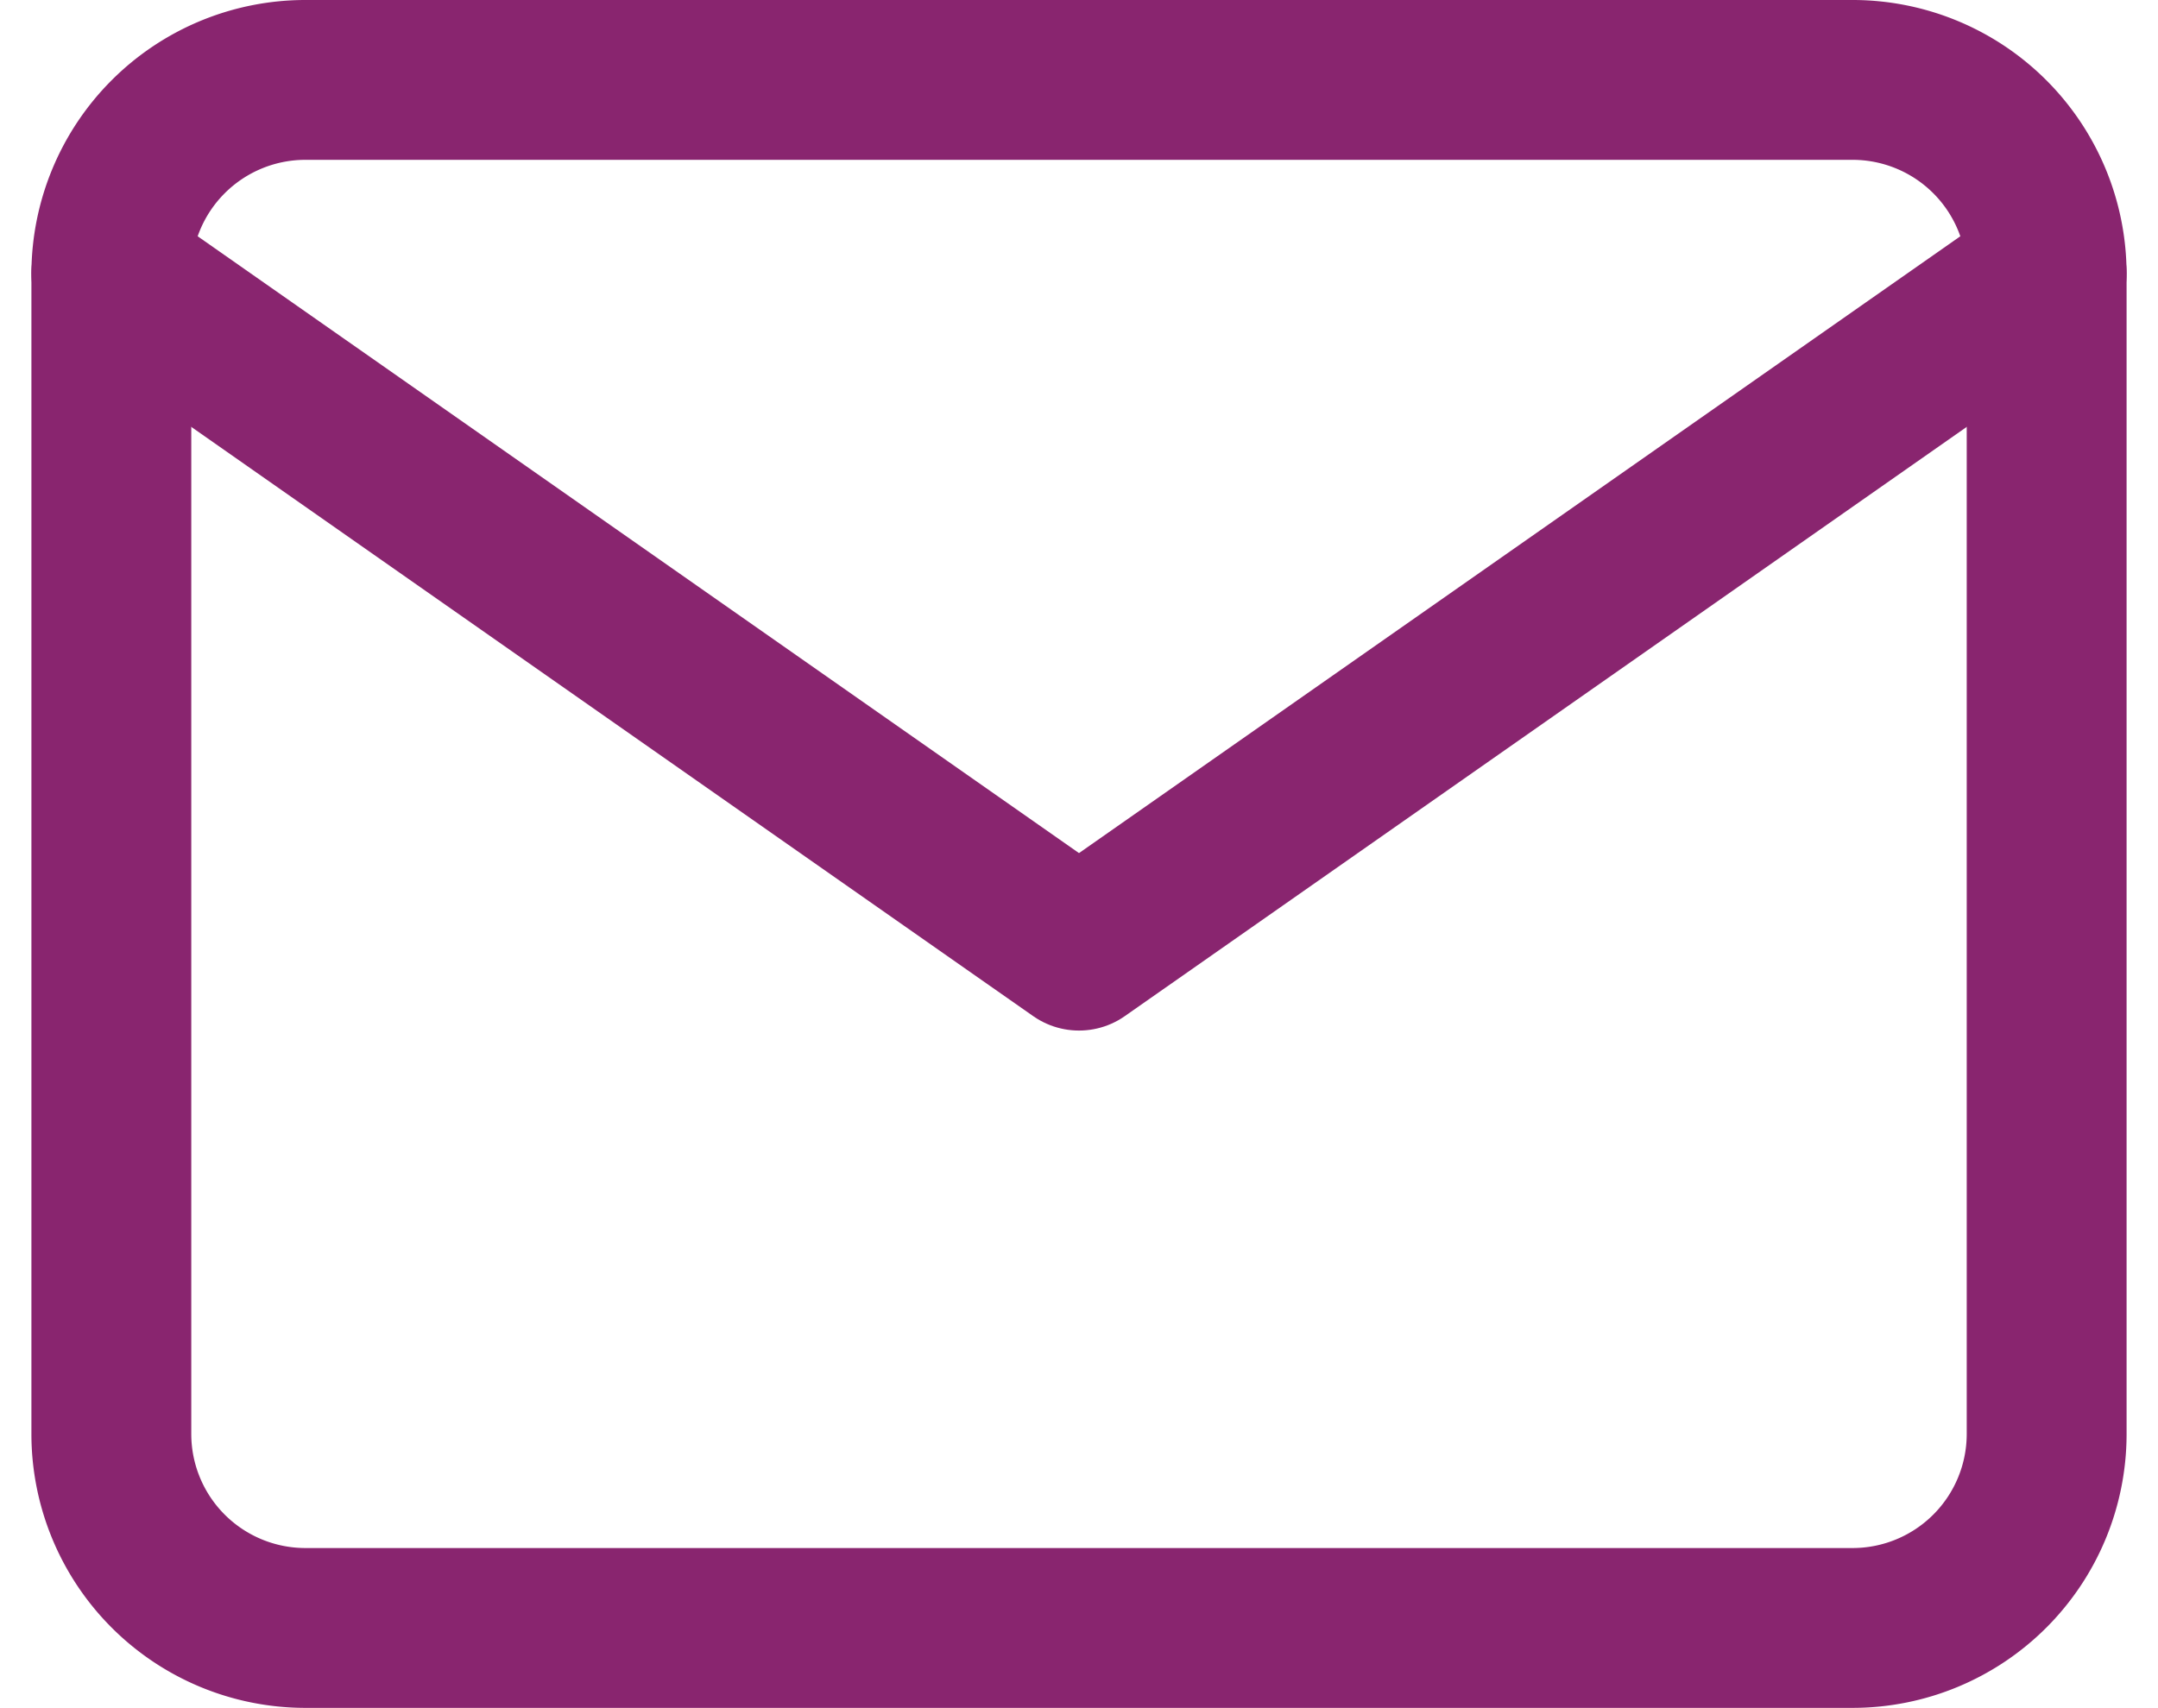
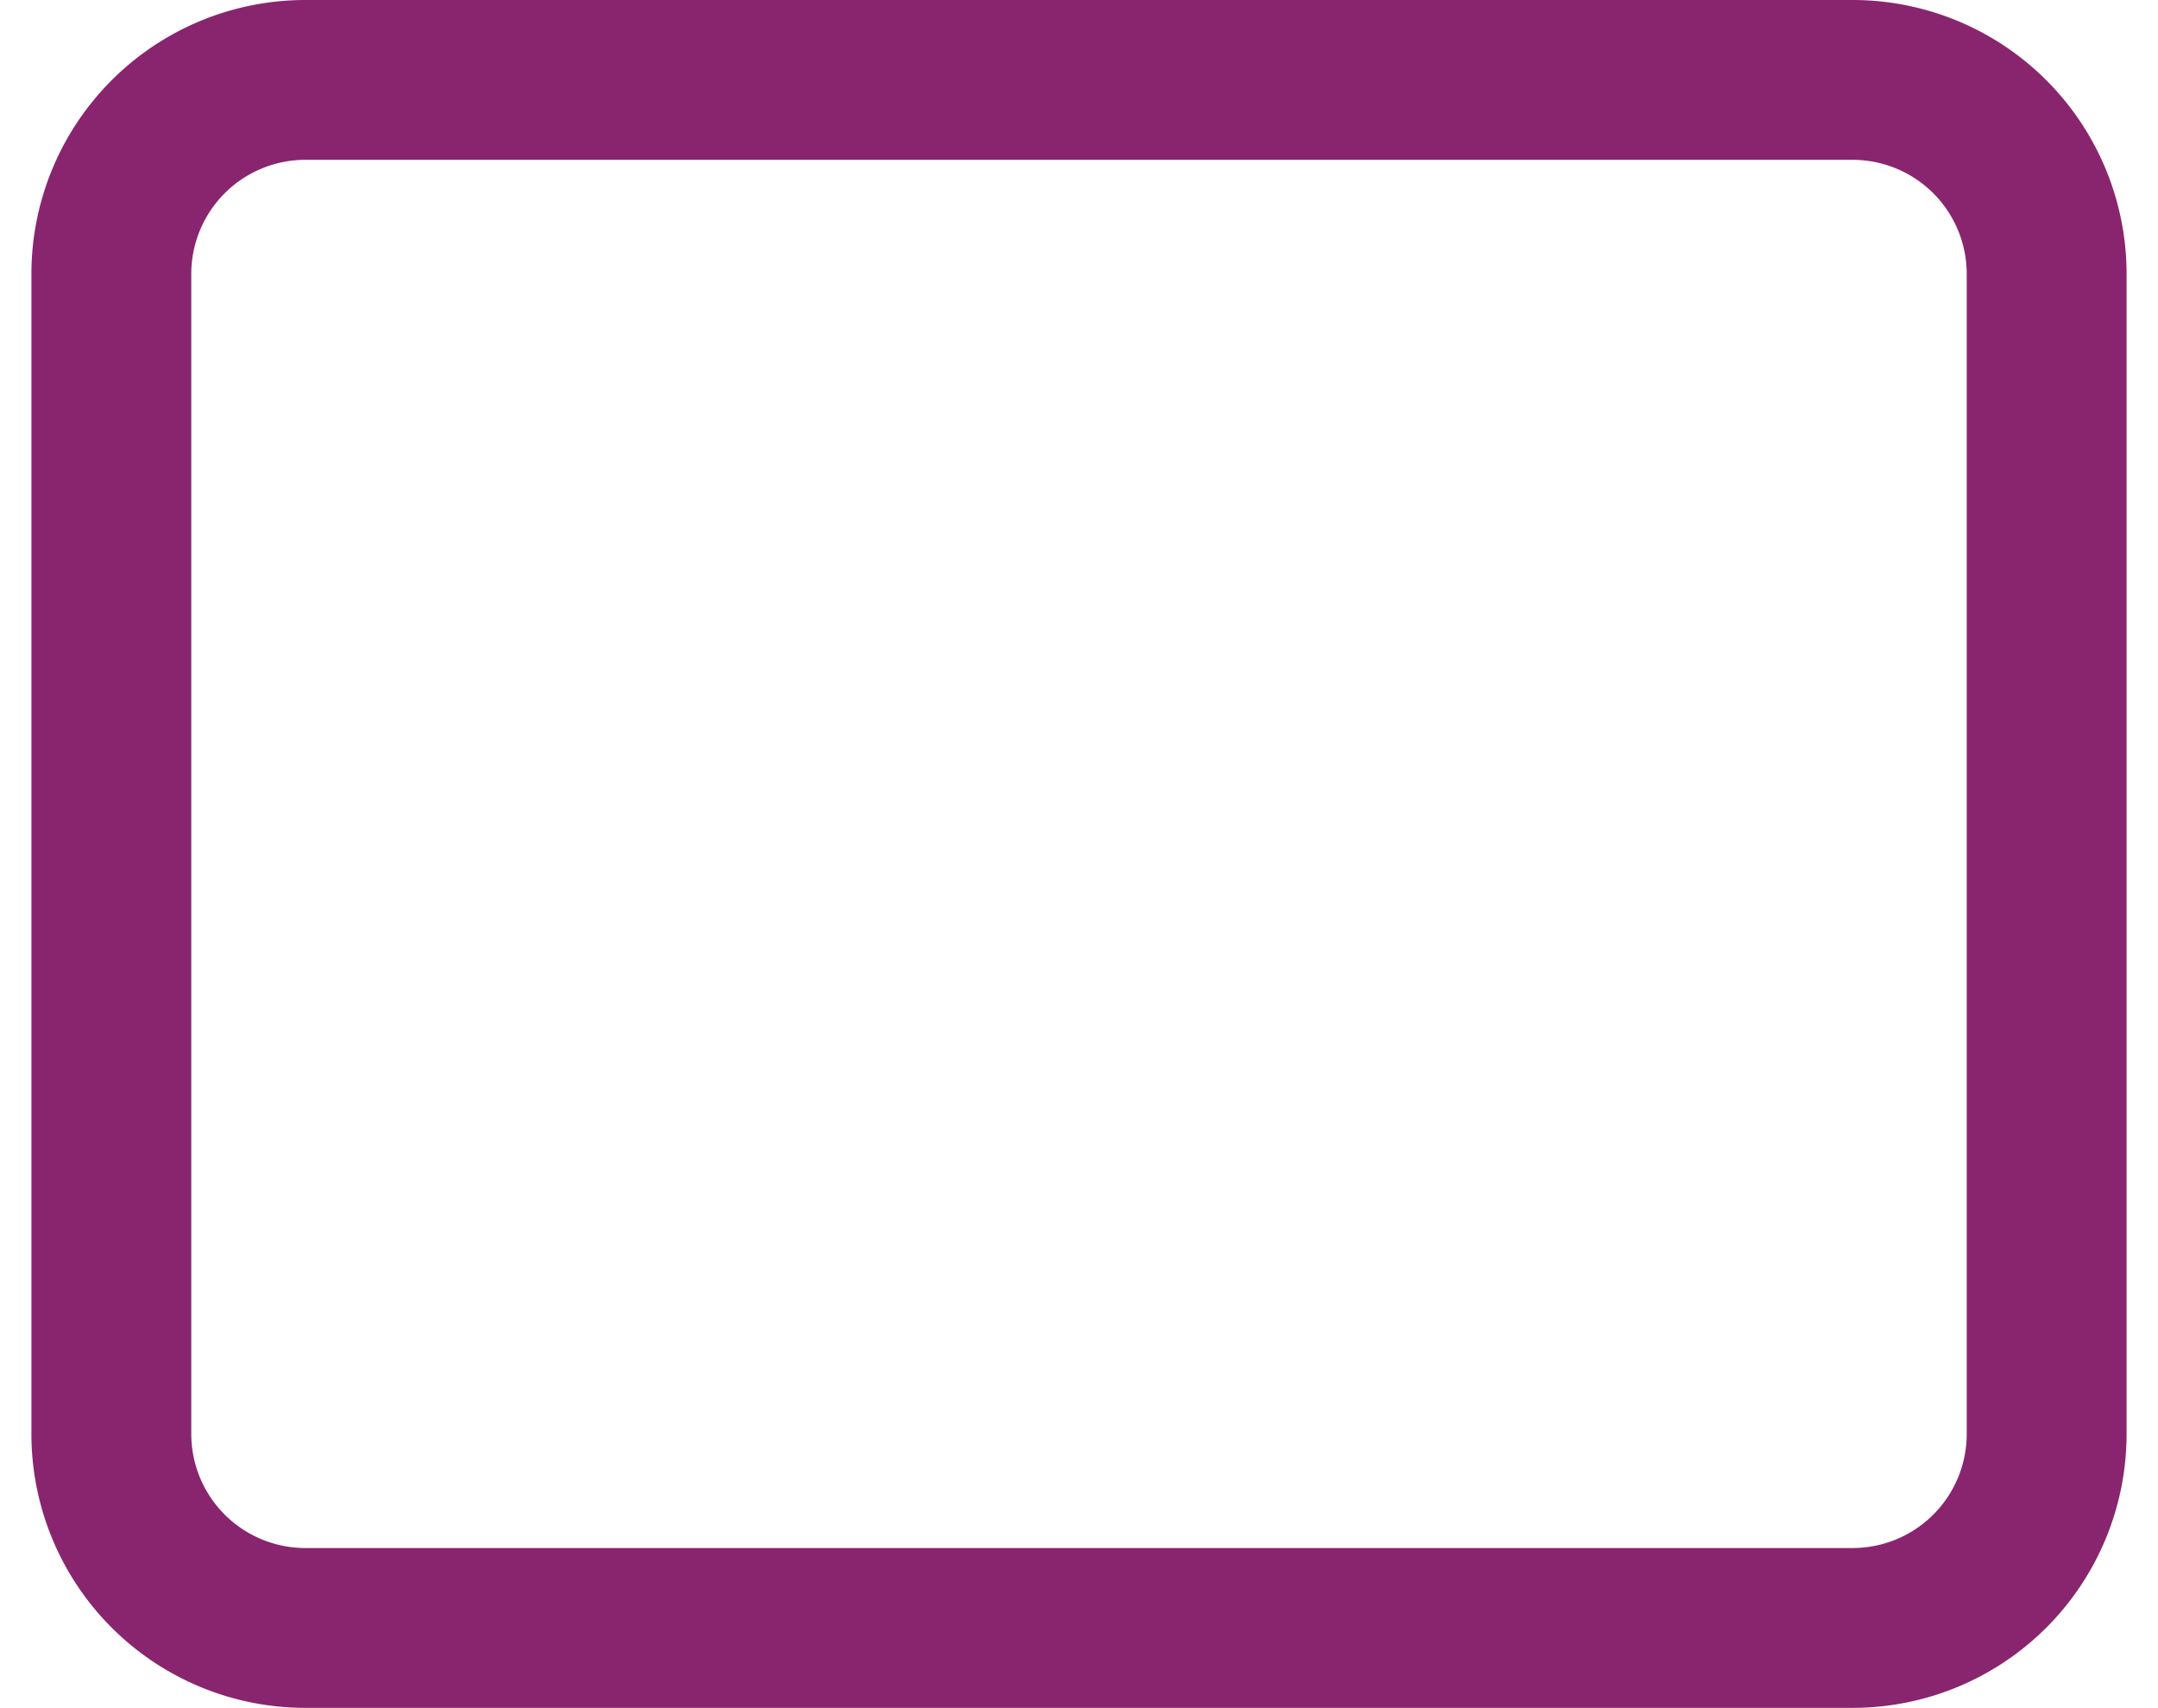
<svg xmlns="http://www.w3.org/2000/svg" width="26.998" height="21.37" viewBox="0 0 26.998 21.37">
  <g id="Icon_feather-mail" data-name="Icon feather-mail" transform="translate(1.393 1)">
    <path id="Tracé_1" data-name="Tracé 1" d="M5.421,6h19.37a2.428,2.428,0,0,1,2.421,2.421V22.949a2.428,2.428,0,0,1-2.421,2.421H5.421A2.428,2.428,0,0,1,3,22.949V8.421A2.428,2.428,0,0,1,5.421,6Z" transform="translate(-3 -6)" fill="none" stroke="#89256f" stroke-linecap="round" stroke-linejoin="round" stroke-width="2" />
-     <path id="Tracé_2" data-name="Tracé 2" d="M27.212,9,15.106,17.474,3,9" transform="translate(-3 -6.579)" fill="none" stroke="#89256f" stroke-linecap="round" stroke-linejoin="round" stroke-width="2" />
  </g>
</svg>